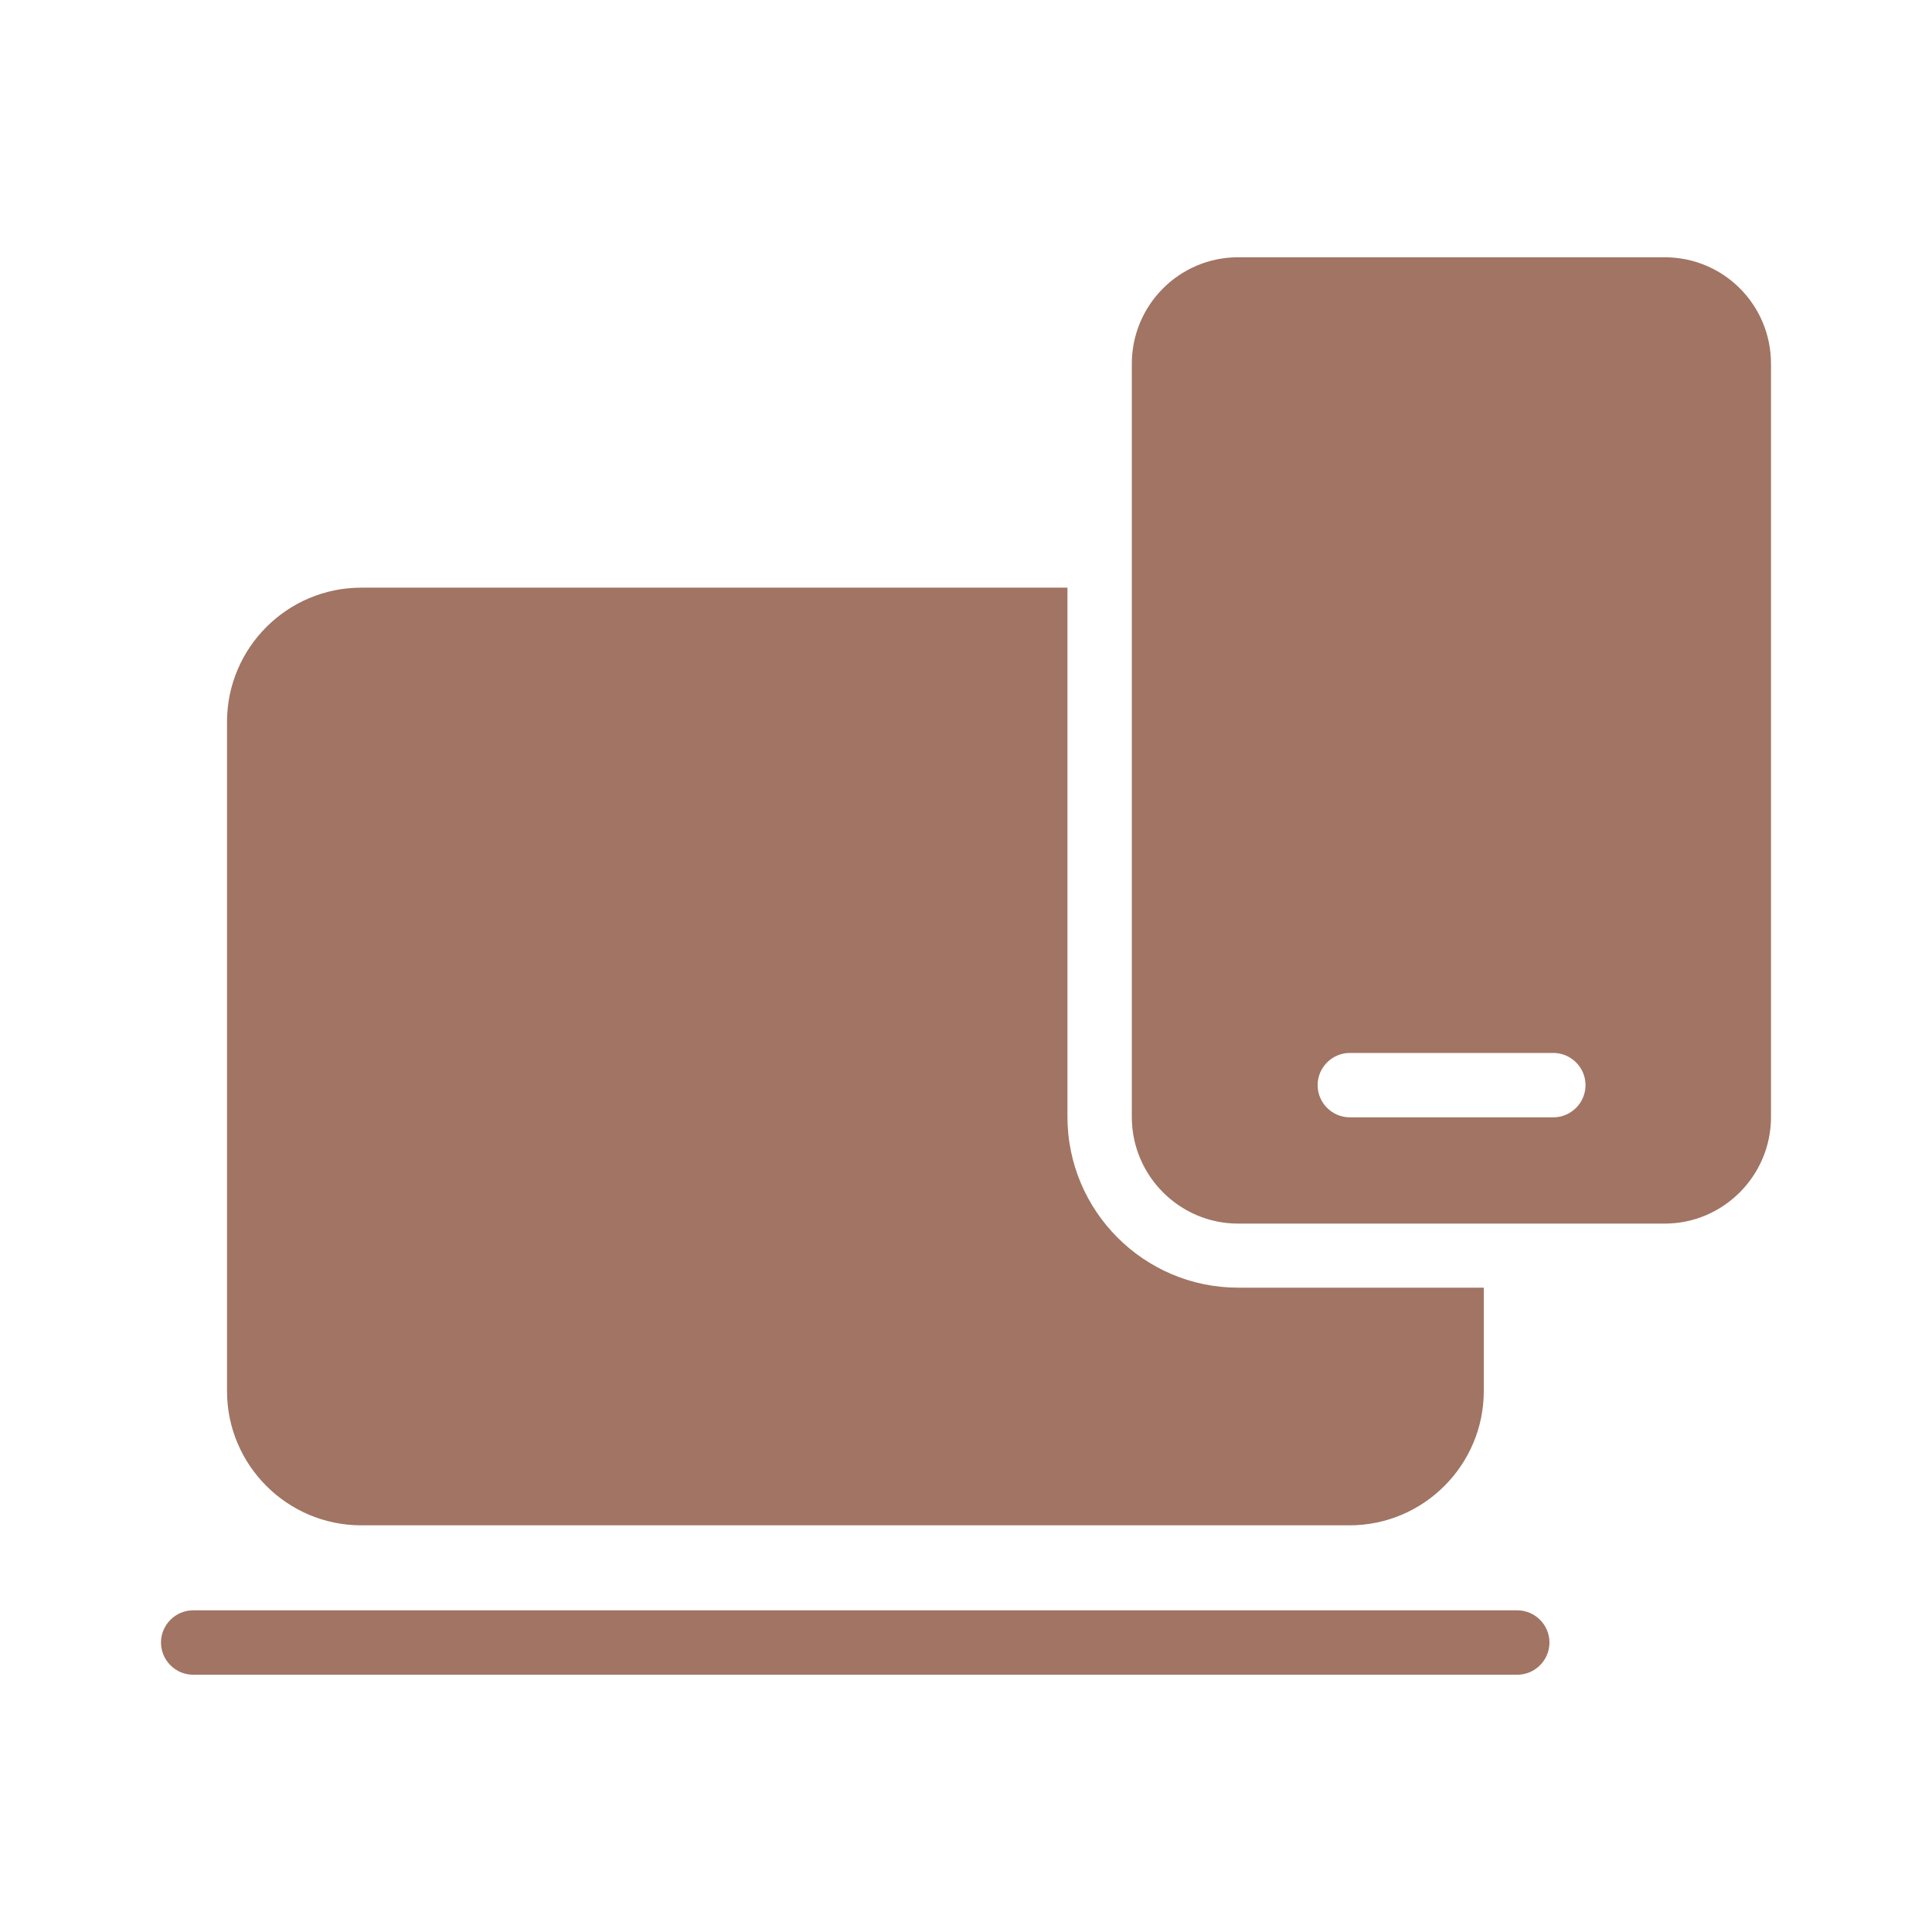
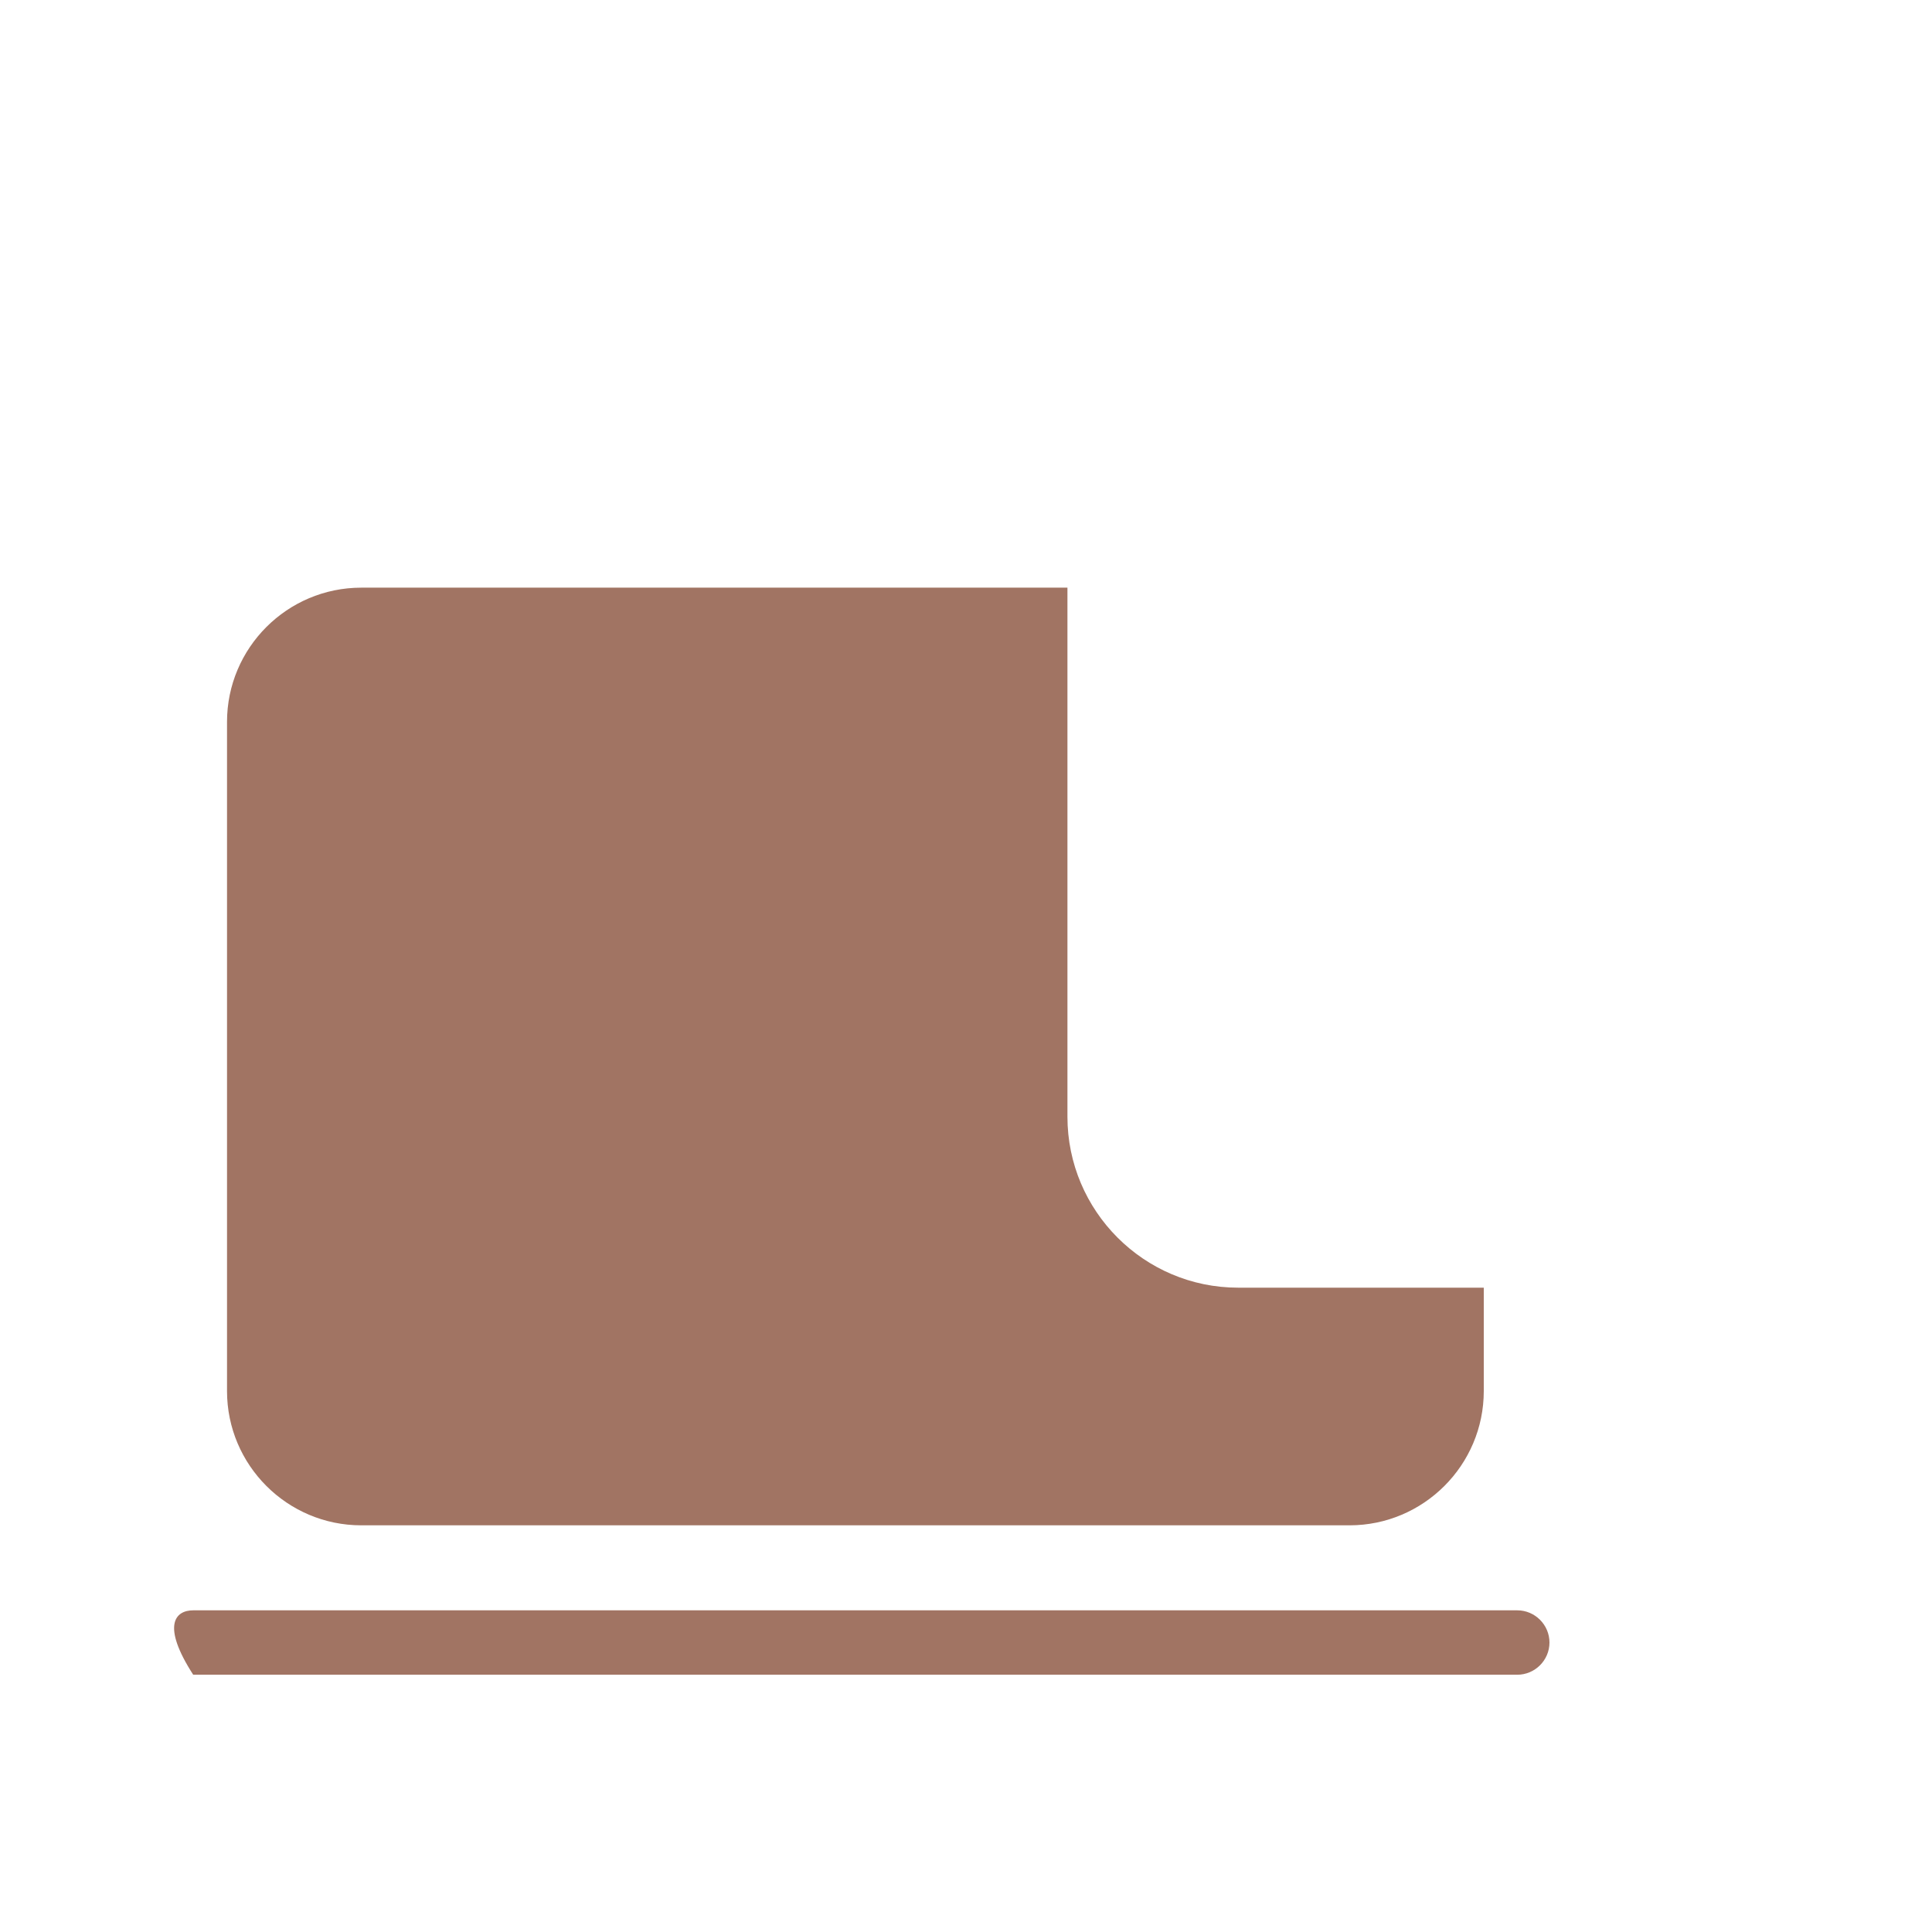
<svg xmlns="http://www.w3.org/2000/svg" width="111" height="111" viewBox="0 0 111 111" fill="none">
-   <path d="M89.022 94.369C89.022 95.386 88.189 96.219 87.172 96.219H11.1C10.082 96.219 9.25 95.386 9.25 94.369C9.25 93.351 10.082 92.519 11.1 92.519H87.172C88.189 92.519 89.022 93.351 89.022 94.369Z" fill="#A17463" />
+   <path d="M89.022 94.369C89.022 95.386 88.189 96.219 87.172 96.219H11.1C9.25 93.351 10.082 92.519 11.1 92.519H87.172C88.189 92.519 89.022 93.351 89.022 94.369Z" fill="#A17463" />
  <path d="M85.248 73.981V79.92C85.248 84.175 81.788 87.635 77.534 87.635H20.757C16.502 87.635 13.043 84.175 13.043 79.92V41.477C13.043 37.222 16.502 33.763 20.757 33.763H61.328V64.158C61.328 69.579 65.731 73.981 71.132 73.981H85.248Z" fill="#A17463" />
-   <path d="M95.645 14.781H71.132C67.765 14.781 65.027 17.52 65.027 20.905V64.177C65.027 67.543 67.765 70.3 71.132 70.3H95.645C99.012 70.3 101.75 67.543 101.75 64.177V20.905C101.75 17.501 99.012 14.781 95.645 14.781ZM89.244 64.195H77.552C76.534 64.195 75.702 63.362 75.702 62.345C75.702 61.328 76.534 60.495 77.552 60.495H89.244C90.261 60.495 91.094 61.328 91.094 62.345C91.094 63.362 90.261 64.195 89.244 64.195Z" fill="#A17463" />
</svg>